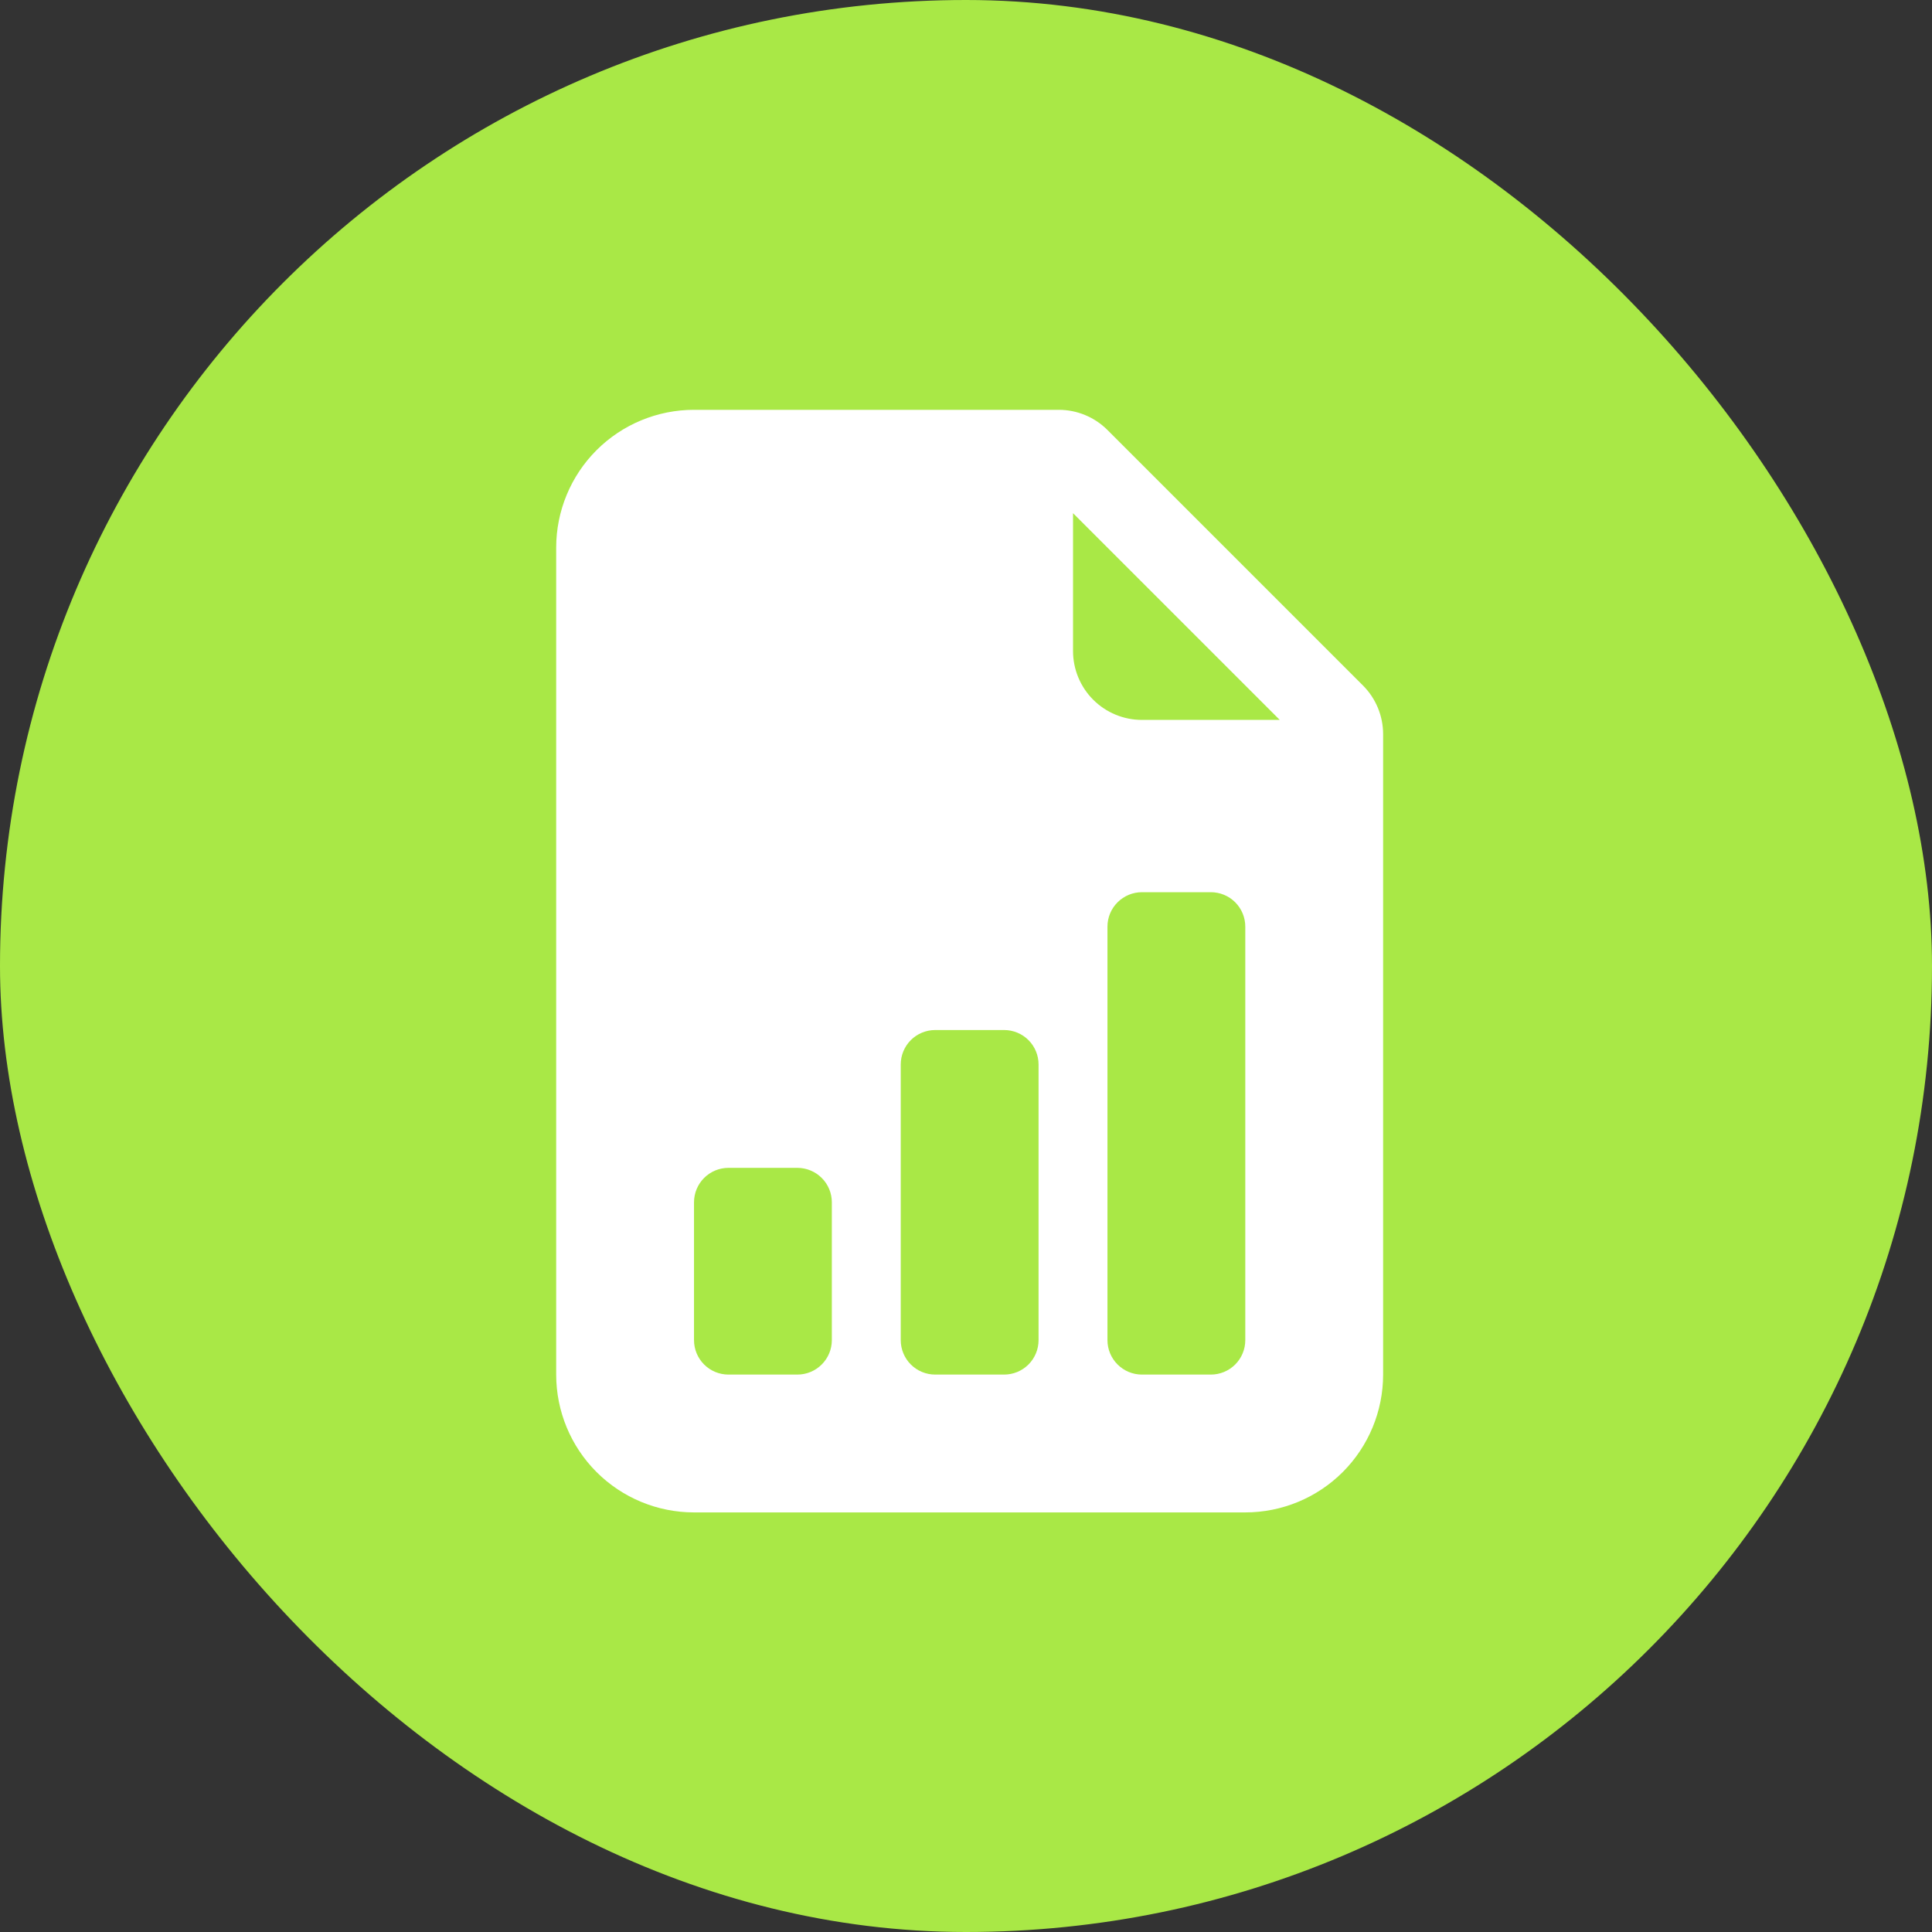
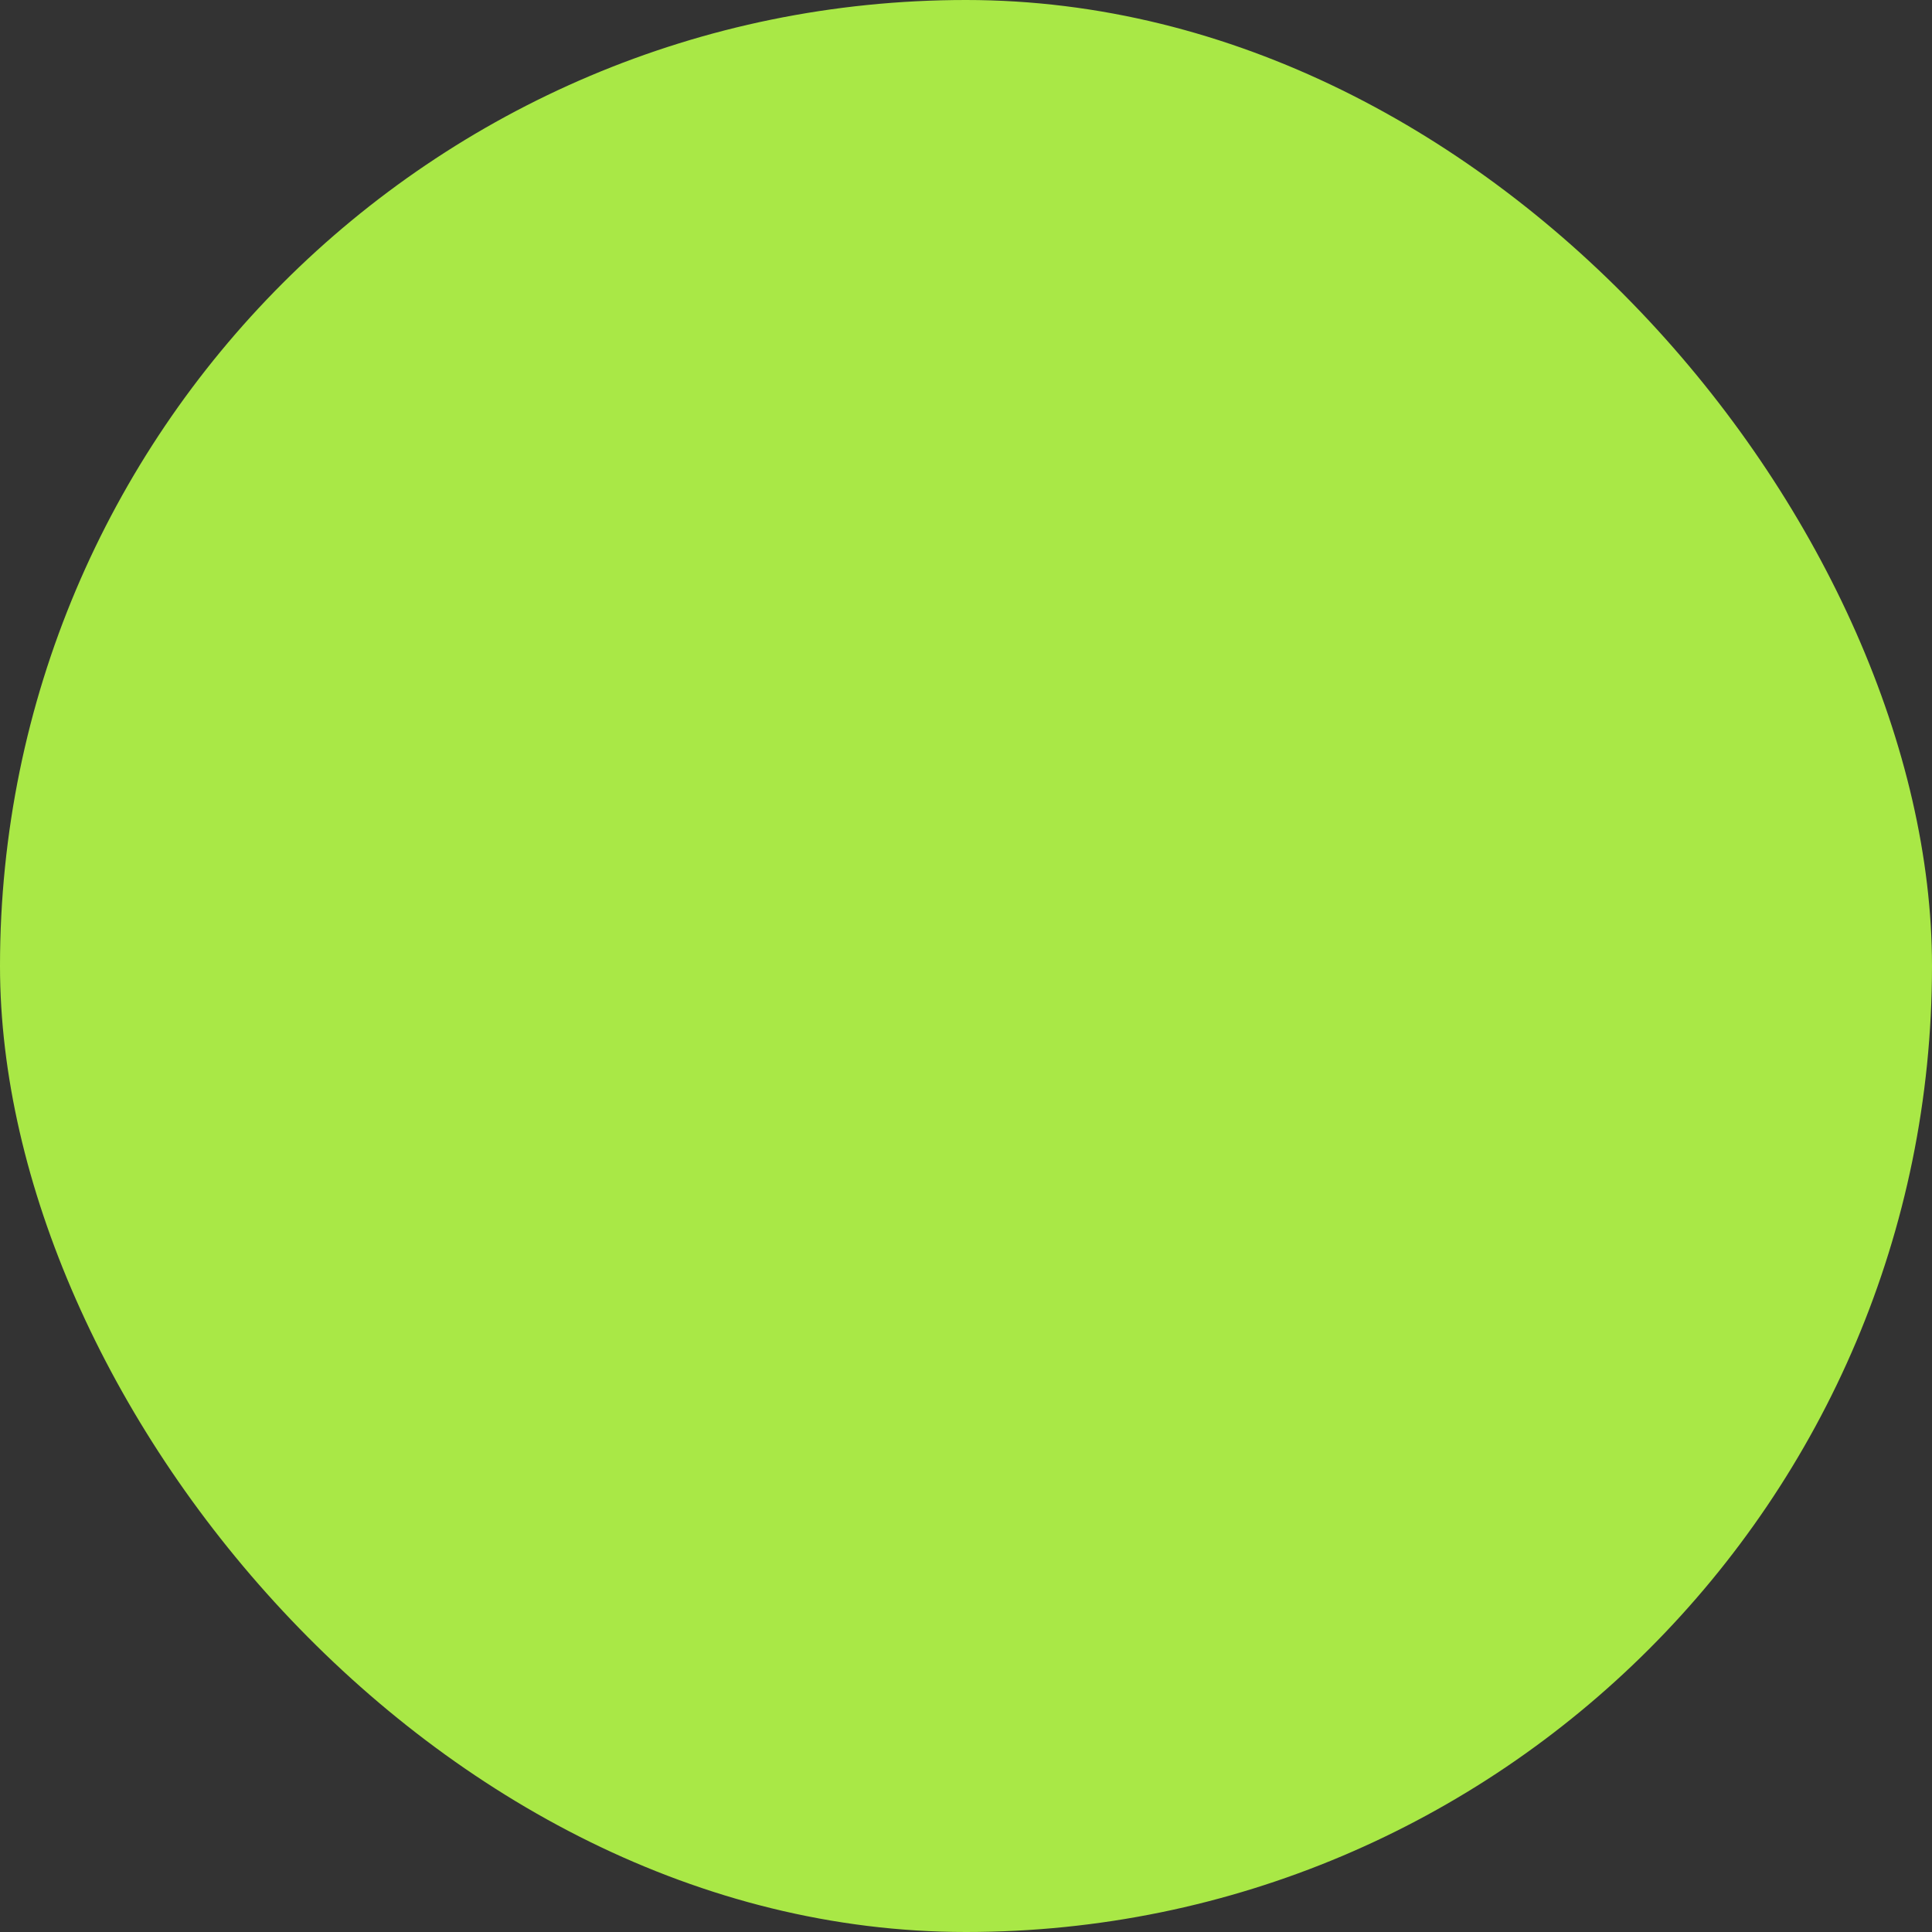
<svg xmlns="http://www.w3.org/2000/svg" width="50" height="50" viewBox="0 0 50 50" fill="none">
  <rect x="0" y="0" width="50" height="50" fill="#333333" stroke="none" />
  <rect width="50" height="50" rx="25" fill="#A9E846" />
-   <path d="M27.401 10.606H17.961C17.015 10.606 16.107 10.982 15.438 11.651C14.77 12.319 14.394 13.227 14.394 14.173V35.574C14.394 36.52 14.77 37.428 15.438 38.096C16.107 38.765 17.015 39.141 17.961 39.141H32.228C33.174 39.141 34.082 38.765 34.751 38.096C35.419 37.428 35.795 36.52 35.795 35.574V19.001C35.795 18.528 35.607 18.074 35.273 17.74L28.661 11.128C28.327 10.794 27.873 10.606 27.401 10.606ZM27.77 16.848V13.281L33.12 18.631H29.553C29.08 18.631 28.627 18.444 28.292 18.109C27.958 17.775 27.77 17.321 27.77 16.848ZM28.661 34.682V23.982C28.661 23.745 28.755 23.518 28.923 23.351C29.09 23.184 29.317 23.09 29.553 23.09H31.337C31.573 23.09 31.8 23.184 31.967 23.351C32.134 23.518 32.228 23.745 32.228 23.982V34.682C32.228 34.919 32.134 35.146 31.967 35.313C31.8 35.48 31.573 35.574 31.337 35.574H29.553C29.317 35.574 29.09 35.48 28.923 35.313C28.755 35.146 28.661 34.919 28.661 34.682ZM24.203 35.574C23.966 35.574 23.739 35.48 23.572 35.313C23.405 35.146 23.311 34.919 23.311 34.682V27.549C23.311 27.312 23.405 27.085 23.572 26.918C23.739 26.751 23.966 26.657 24.203 26.657H25.986C26.223 26.657 26.45 26.751 26.617 26.918C26.784 27.085 26.878 27.312 26.878 27.549V34.682C26.878 34.919 26.784 35.146 26.617 35.313C26.45 35.48 26.223 35.574 25.986 35.574H24.203ZM18.852 35.574C18.616 35.574 18.389 35.48 18.222 35.313C18.055 35.146 17.961 34.919 17.961 34.682V31.116C17.961 30.879 18.055 30.652 18.222 30.485C18.389 30.318 18.616 30.224 18.852 30.224H20.636C20.872 30.224 21.099 30.318 21.266 30.485C21.434 30.652 21.528 30.879 21.528 31.116V34.682C21.528 34.919 21.434 35.146 21.266 35.313C21.099 35.48 20.872 35.574 20.636 35.574H18.852Z" fill="white" />
</svg>